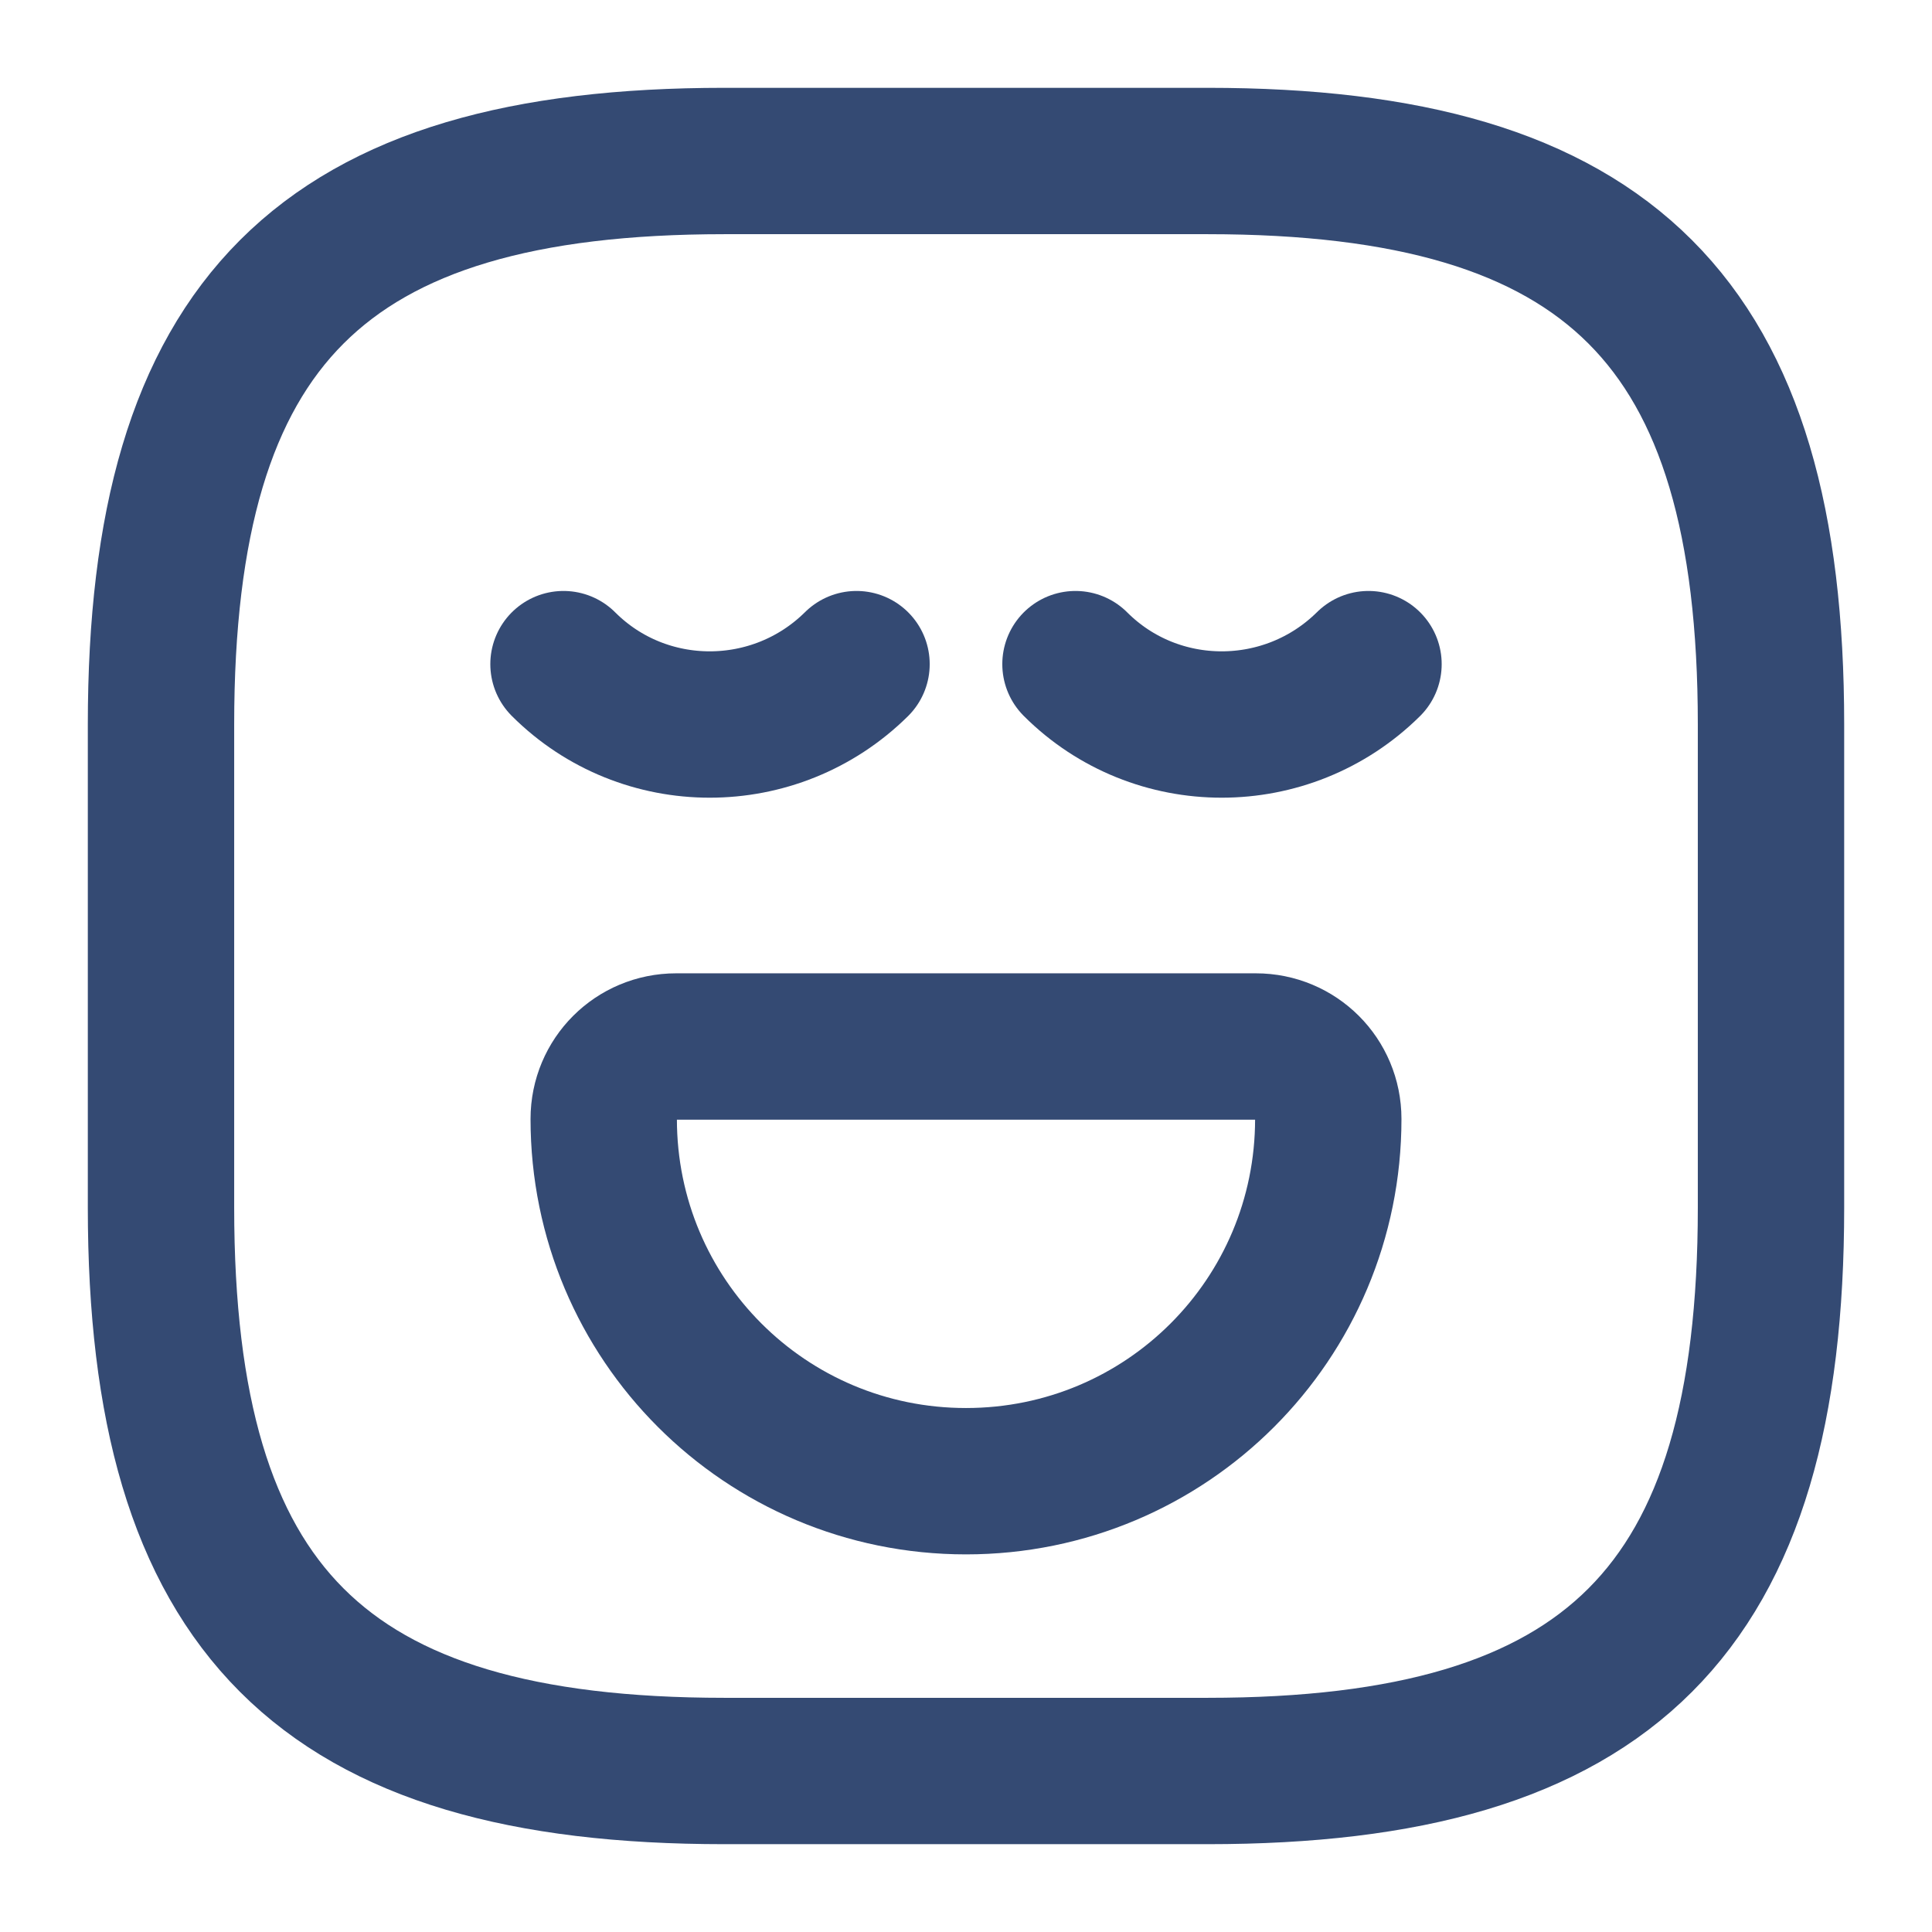
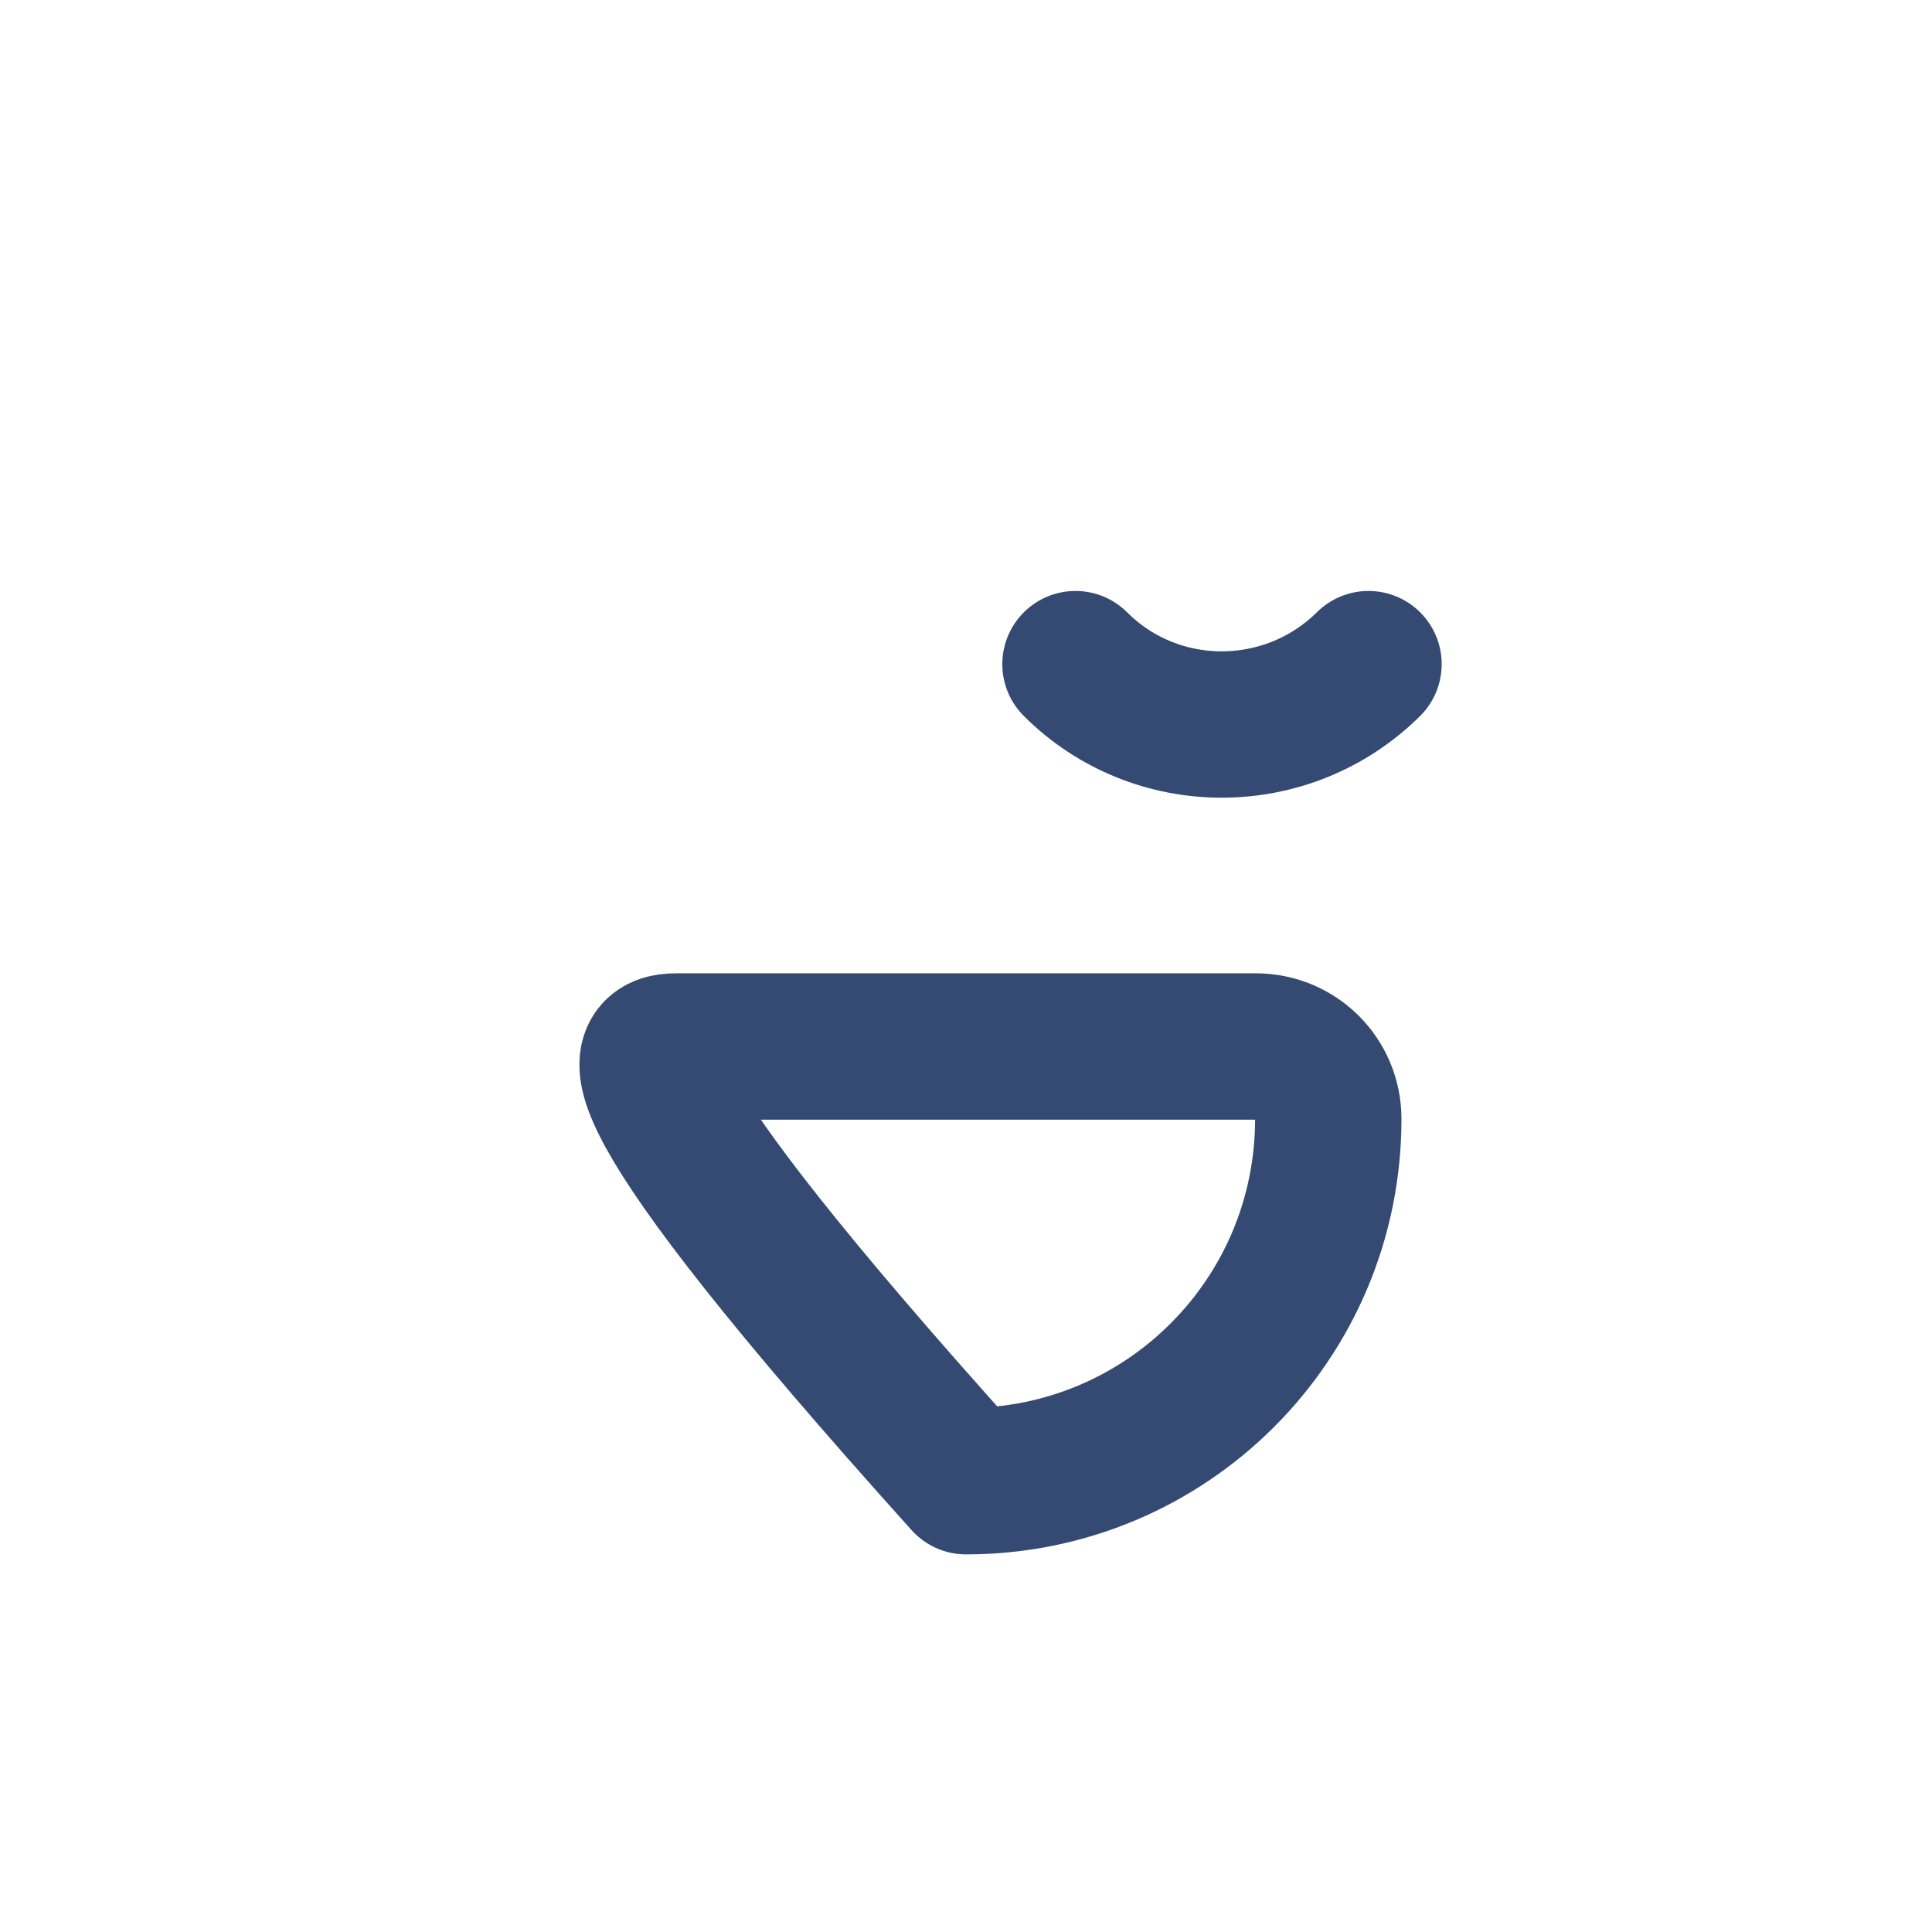
<svg xmlns="http://www.w3.org/2000/svg" width="33" height="33" viewBox="0 0 33 33" fill="none">
-   <path d="M12.375 30.25H20.625C27.5 30.25 30.25 27.5 30.25 20.625V12.375C30.25 5.5 27.5 2.75 20.625 2.75H12.375C5.5 2.75 2.75 5.5 2.75 12.375V20.625C2.75 27.5 5.5 30.25 12.375 30.25Z" stroke="#344A73" stroke-width="2.5" stroke-linecap="round" stroke-linejoin="round" />
-   <path d="M9.625 11.344C11 12.719 13.241 12.719 14.63 11.344" stroke="#344A73" stroke-width="2.5" stroke-miterlimit="10" stroke-linecap="round" stroke-linejoin="round" />
  <path d="M18.37 11.344C19.745 12.719 21.986 12.719 23.375 11.344" stroke="#344A73" stroke-width="2.5" stroke-miterlimit="10" stroke-linecap="round" stroke-linejoin="round" />
-   <path d="M11.55 17.875H21.45C22.137 17.875 22.688 18.425 22.688 19.113C22.688 22.536 19.924 25.3 16.5 25.3C13.076 25.3 10.312 22.536 10.312 19.113C10.312 18.425 10.863 17.875 11.55 17.875Z" stroke="#344A73" stroke-width="2.5" stroke-miterlimit="10" stroke-linecap="round" stroke-linejoin="round" />
+   <path d="M11.55 17.875H21.45C22.137 17.875 22.688 18.425 22.688 19.113C22.688 22.536 19.924 25.3 16.5 25.3C10.312 18.425 10.863 17.875 11.55 17.875Z" stroke="#344A73" stroke-width="2.5" stroke-miterlimit="10" stroke-linecap="round" stroke-linejoin="round" />
</svg>